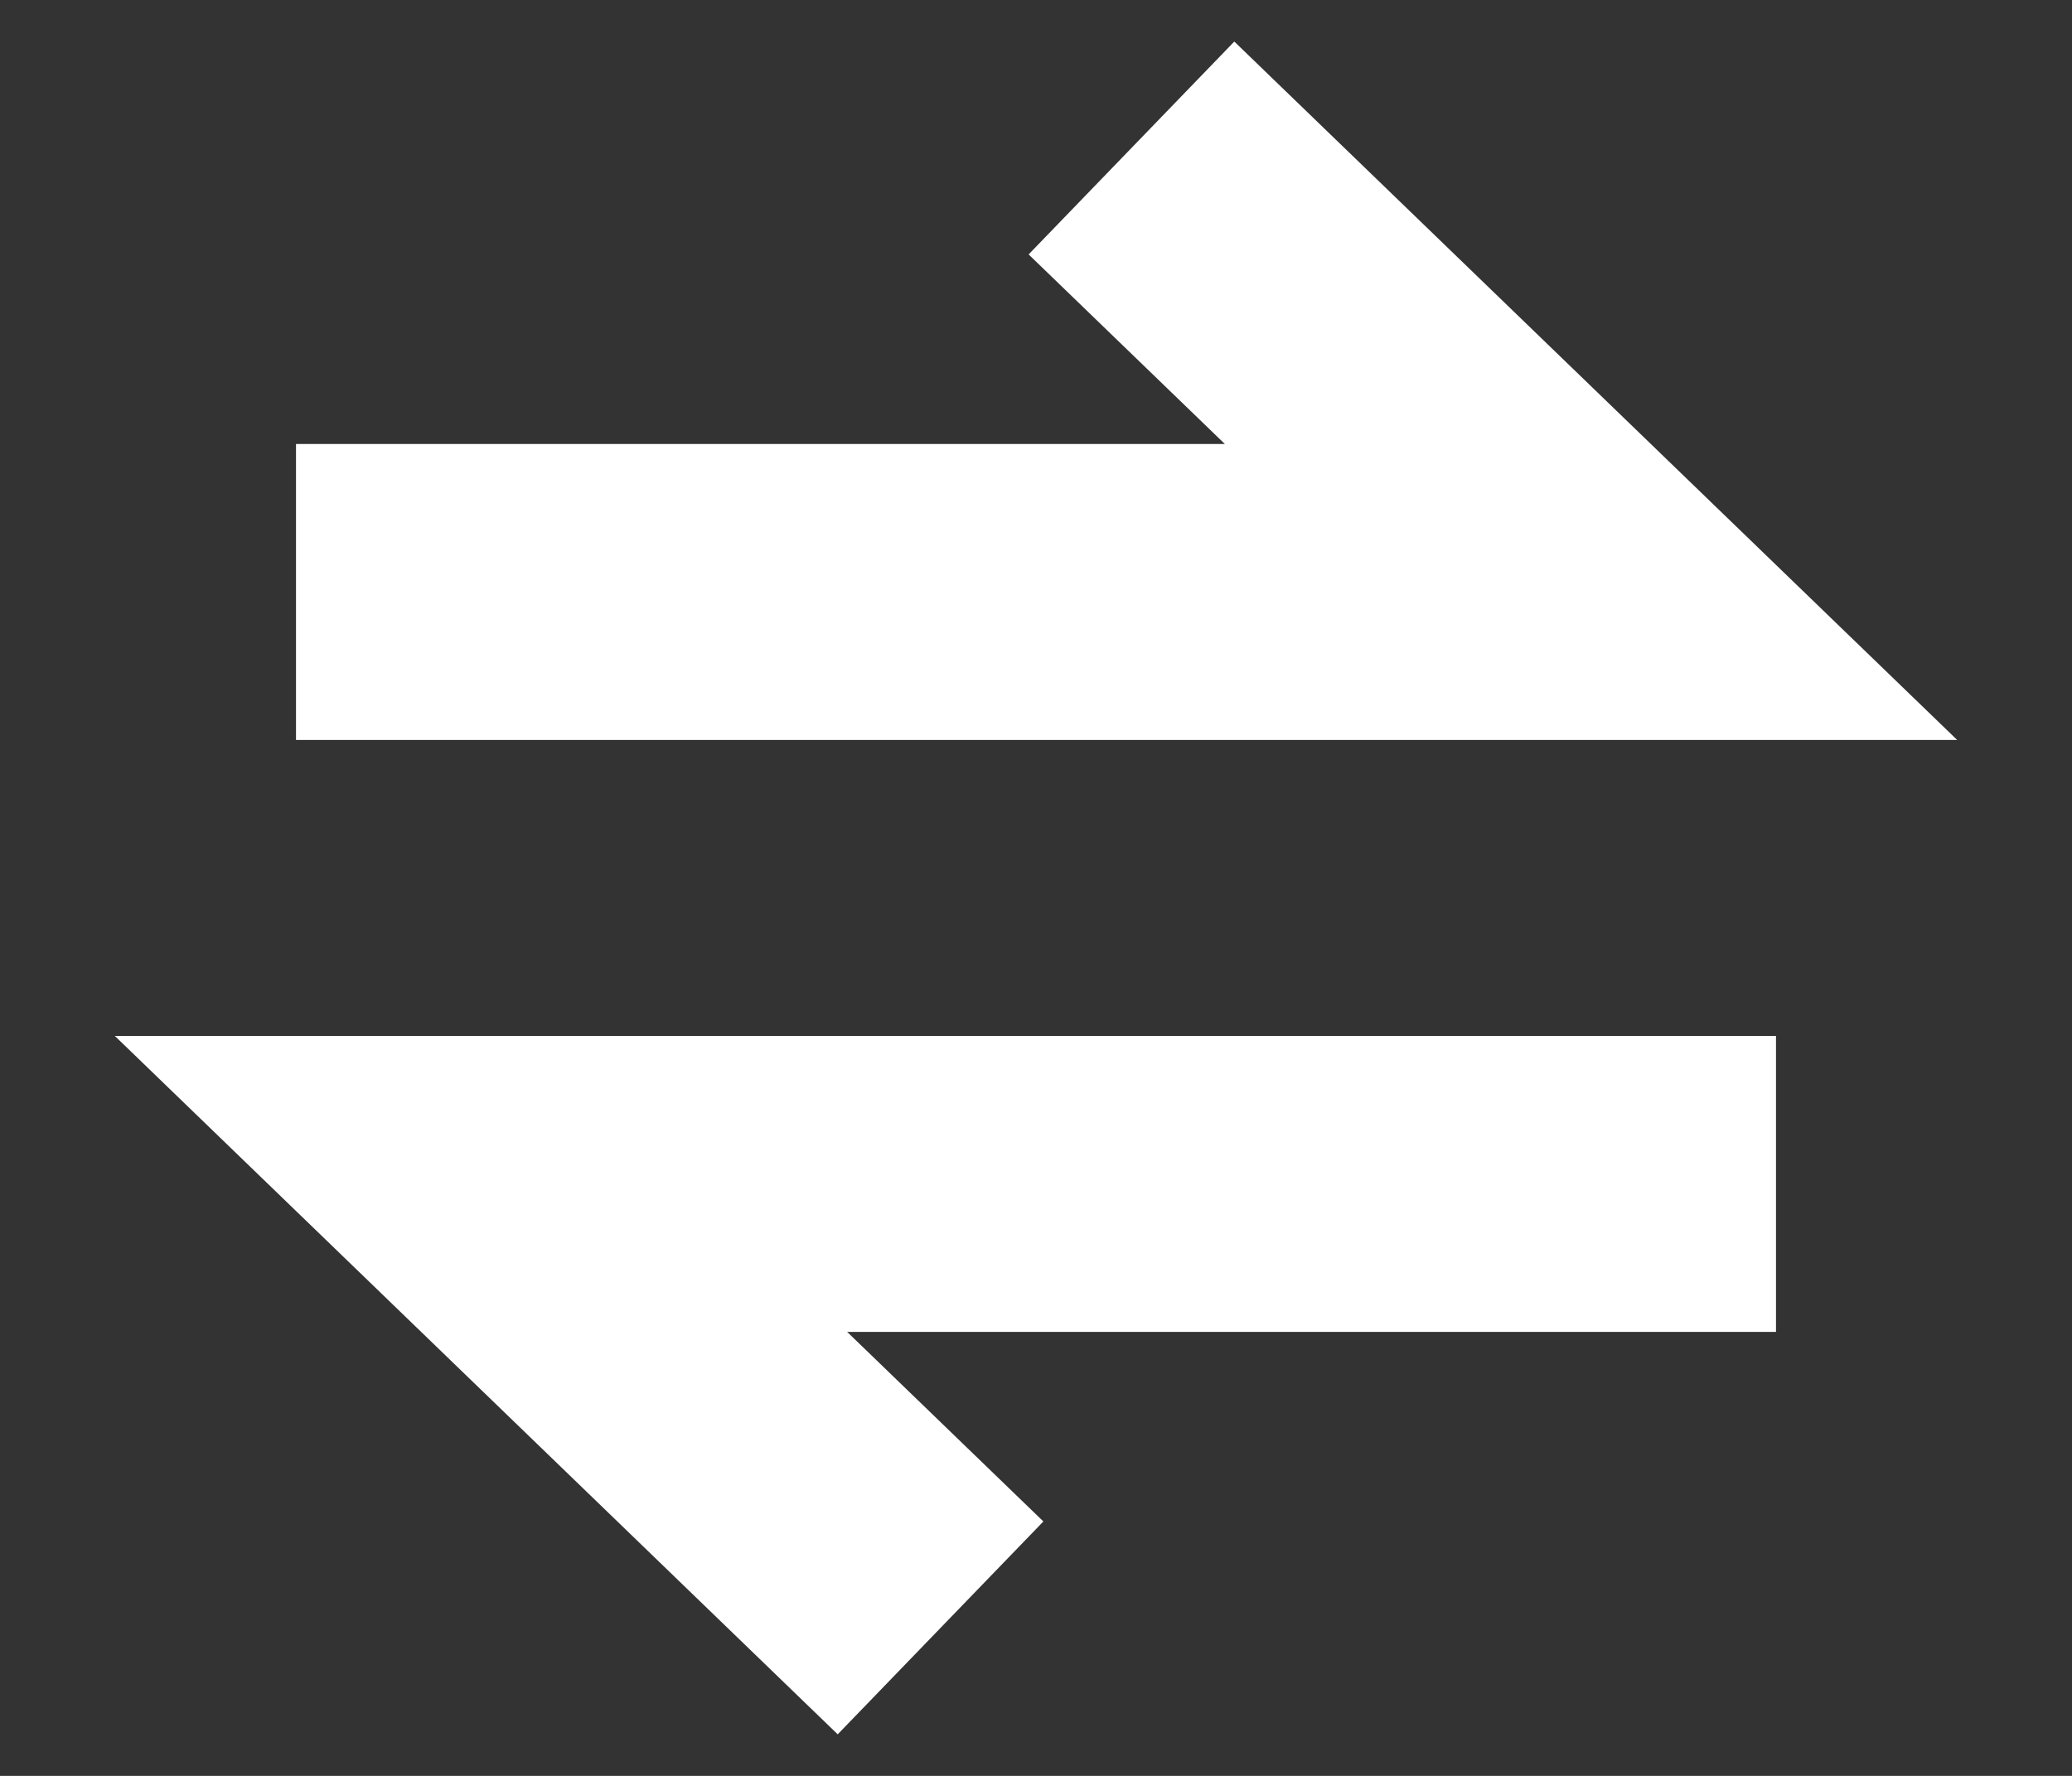
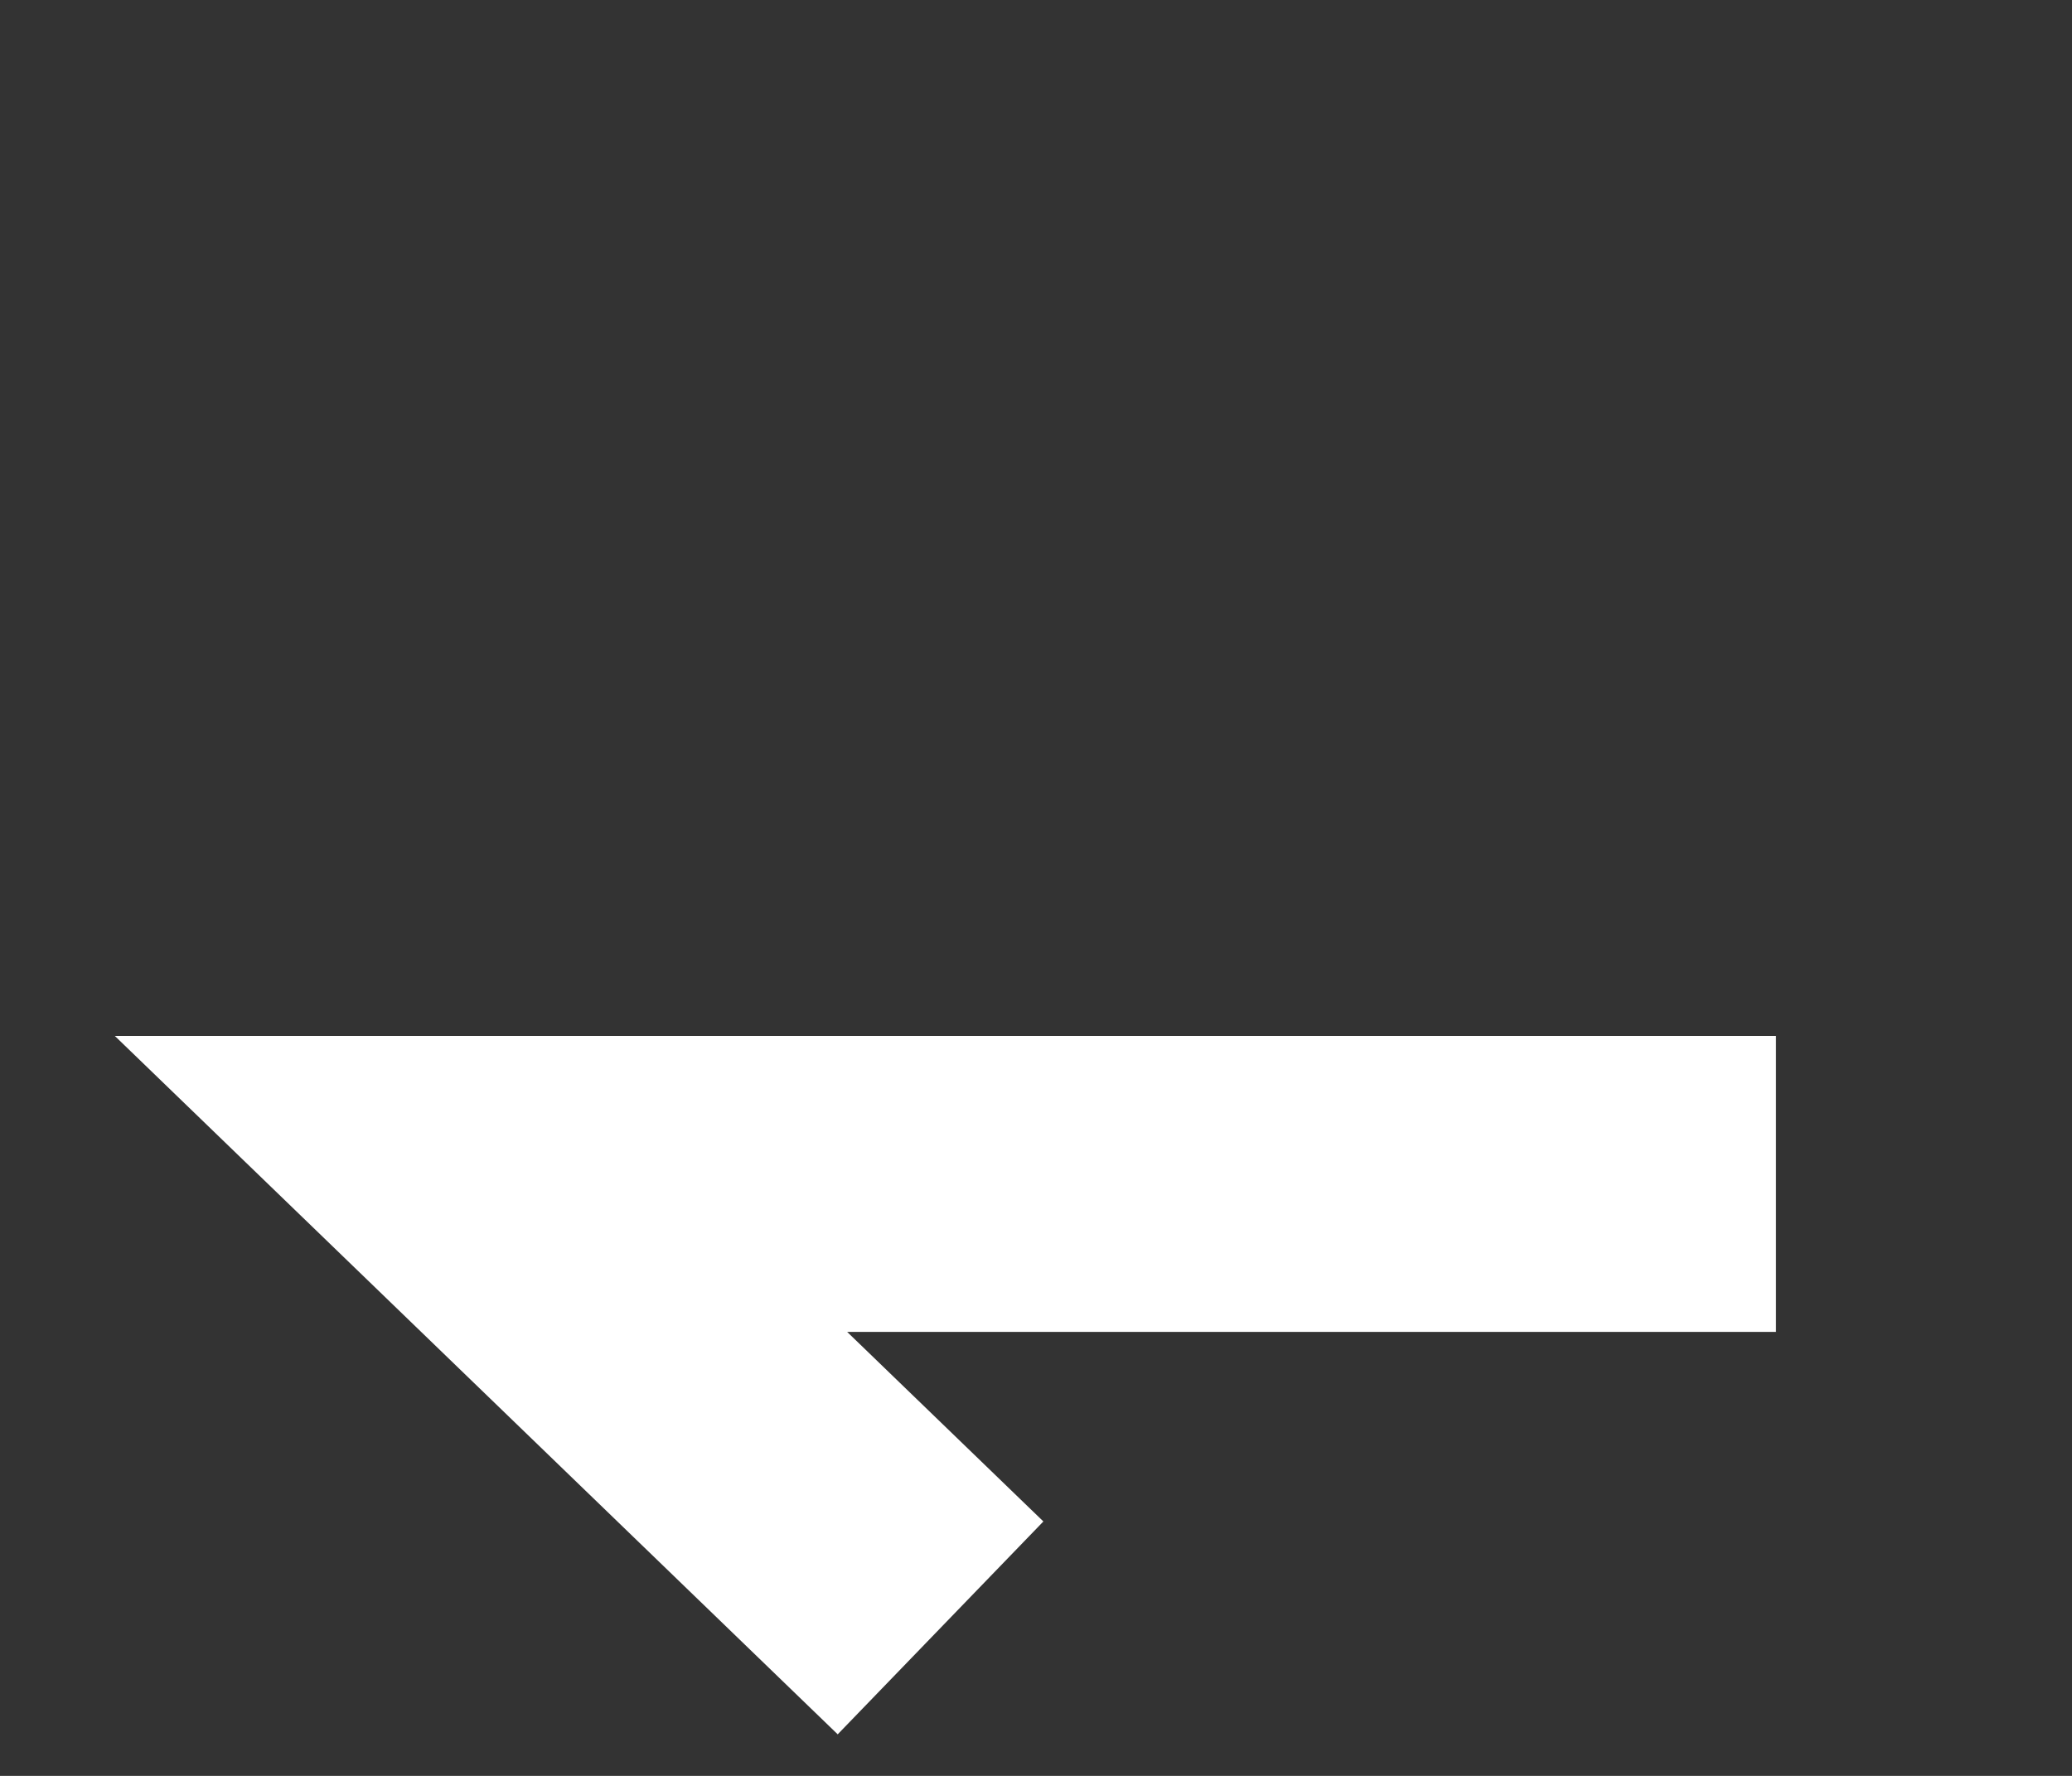
<svg xmlns="http://www.w3.org/2000/svg" width="14" height="12" viewBox="0 0 14 12" fill="none">
  <rect x="0" y="0" width="14" height="12" fill="#333333" stroke="none" />
-   <path d="M2 4H10.75L7.645 1" stroke="white" stroke-width="2" />
  <path d="M12 8L3.25 8L6.355 11" stroke="white" stroke-width="2" />
</svg>